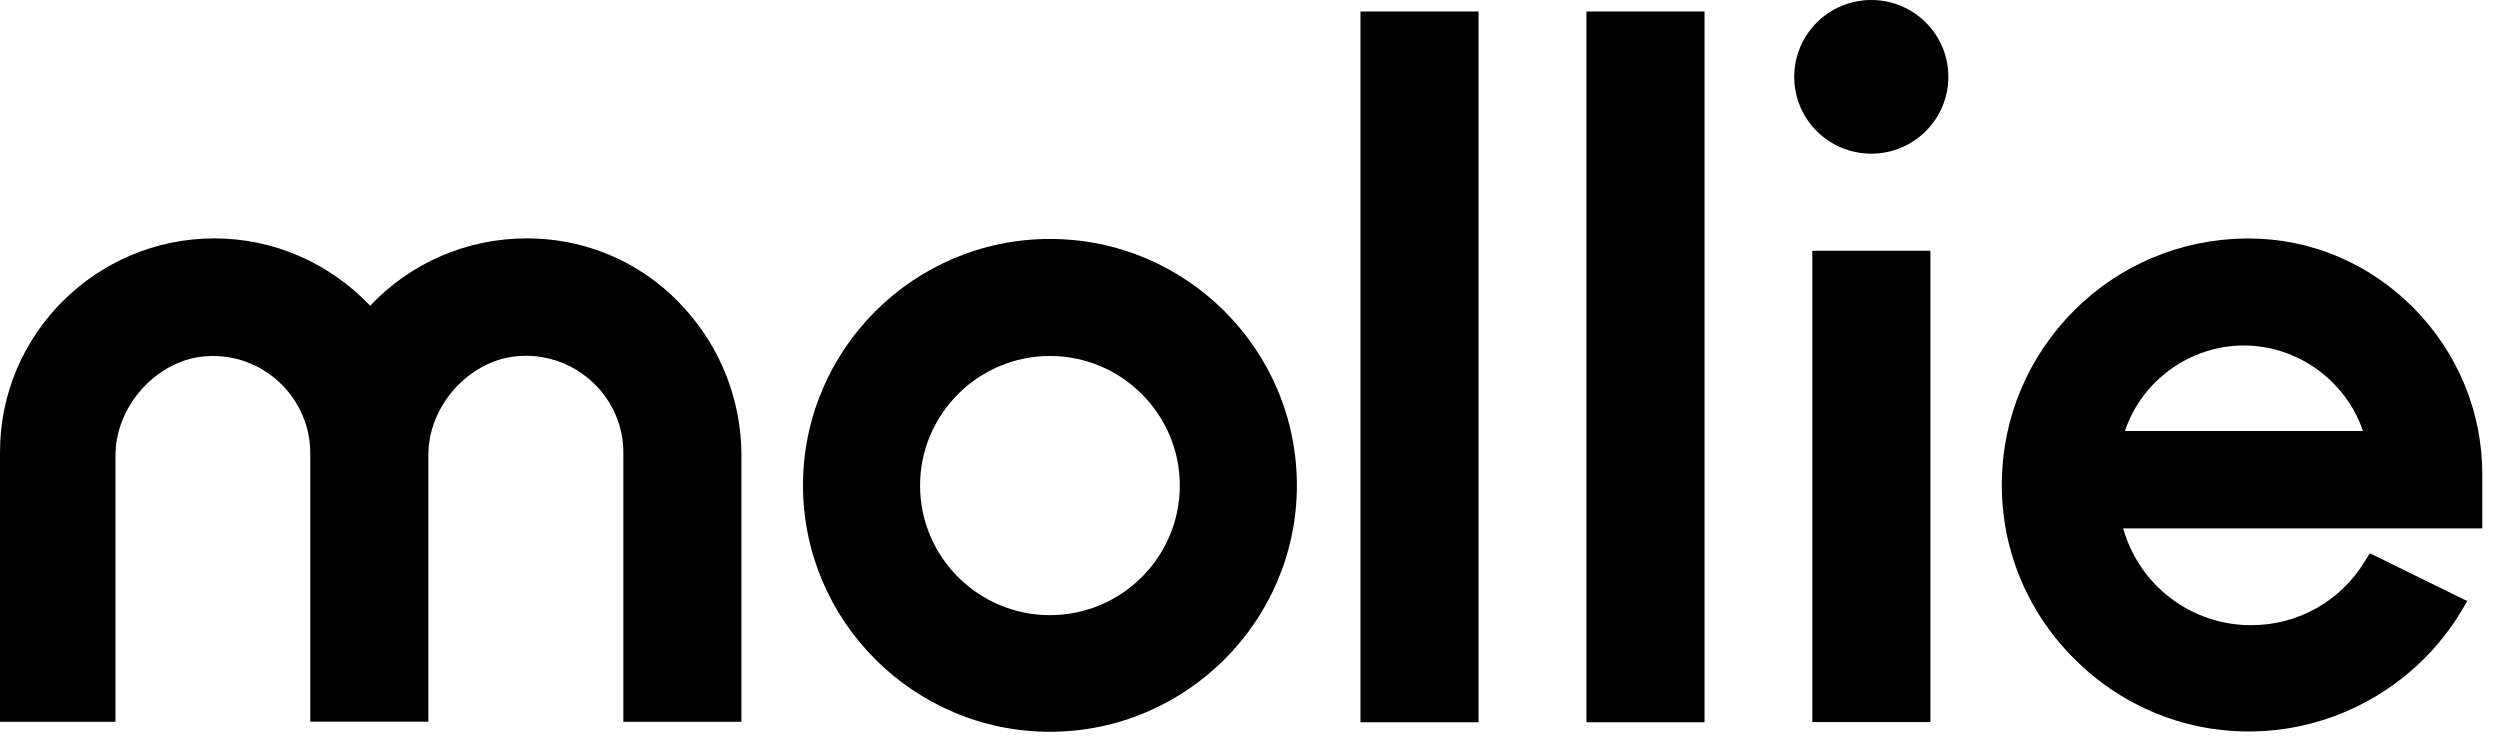
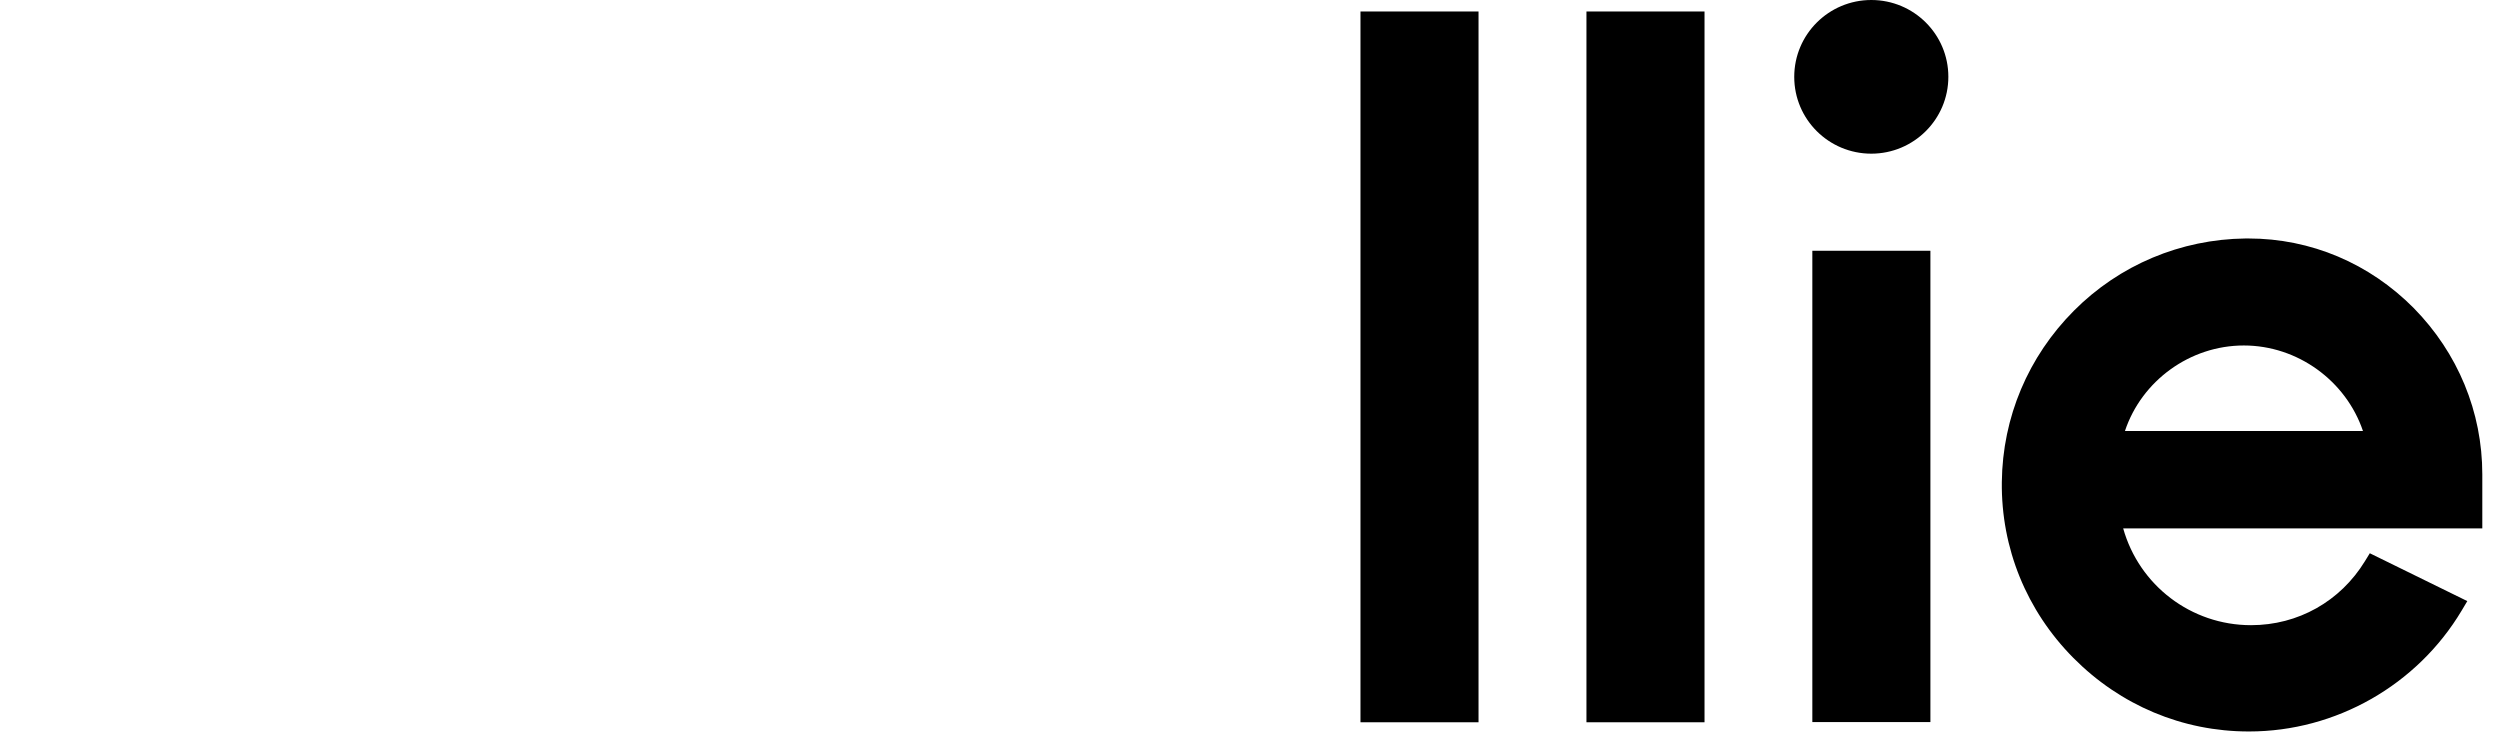
<svg xmlns="http://www.w3.org/2000/svg" width="141" height="42" viewBox="0 0 141 42" fill="none">
-   <path d="M59.216 13.477C51.528 13.477 45.289 19.719 45.289 27.375C45.289 35.03 51.544 41.272 59.216 41.272C66.888 41.272 73.144 35.03 73.144 27.375C73.144 19.719 66.905 13.477 59.216 13.477ZM59.216 34.695C55.179 34.695 51.892 31.415 51.892 27.386C51.892 23.357 55.179 20.077 59.216 20.077C63.254 20.077 66.541 23.357 66.541 27.386C66.541 31.415 63.254 34.695 59.216 34.695Z" fill="black" />
  <path d="M105.541 8.667C107.938 8.667 109.887 6.728 109.887 4.331C109.887 1.933 107.938 0 105.541 0C103.144 0 101.195 1.939 101.195 4.336C101.195 6.733 103.144 8.667 105.541 8.667Z" fill="black" />
-   <path d="M30.778 13.489C30.414 13.461 30.067 13.444 29.708 13.444C26.348 13.444 23.162 14.819 20.877 17.244C18.592 14.83 15.417 13.444 12.091 13.444C5.426 13.45 0 18.848 0 25.497V40.708H6.513V25.682C6.513 22.921 8.786 20.379 11.463 20.105C11.654 20.088 11.838 20.077 12.012 20.077C15.025 20.077 17.483 22.53 17.5 25.537V40.702H24.159V25.654C24.159 22.91 26.415 20.368 29.109 20.094C29.299 20.077 29.484 20.066 29.658 20.066C32.671 20.066 35.146 22.508 35.157 25.497V40.708H41.816V25.682C41.816 22.636 40.684 19.697 38.646 17.434C36.613 15.154 33.819 13.752 30.778 13.489Z" fill="black" />
  <path d="M83.389 0.648H76.731V40.736H83.389V0.648ZM96.135 0.648H89.476V40.736H96.135V0.648ZM108.875 14.143H102.216V40.725H108.875V14.143Z" fill="black" />
  <path d="M140.002 26.755C140.002 23.229 138.624 19.91 136.138 17.378C133.635 14.853 130.331 13.45 126.814 13.45H126.64C122.995 13.495 119.545 14.937 116.969 17.524C114.393 20.111 112.943 23.531 112.903 27.185C112.859 30.912 114.292 34.438 116.941 37.109C119.59 39.78 123.095 41.255 126.831 41.255H126.847C131.742 41.255 136.328 38.64 138.837 34.438L139.156 33.902L133.657 31.203L133.383 31.65C131.994 33.919 129.608 35.26 126.959 35.26C123.571 35.26 120.648 33.008 119.747 29.8H140.002V26.755ZM126.551 19.485C129.591 19.485 132.313 21.48 133.271 24.307H119.847C120.788 21.48 123.51 19.485 126.551 19.485Z" fill="black" />
</svg>